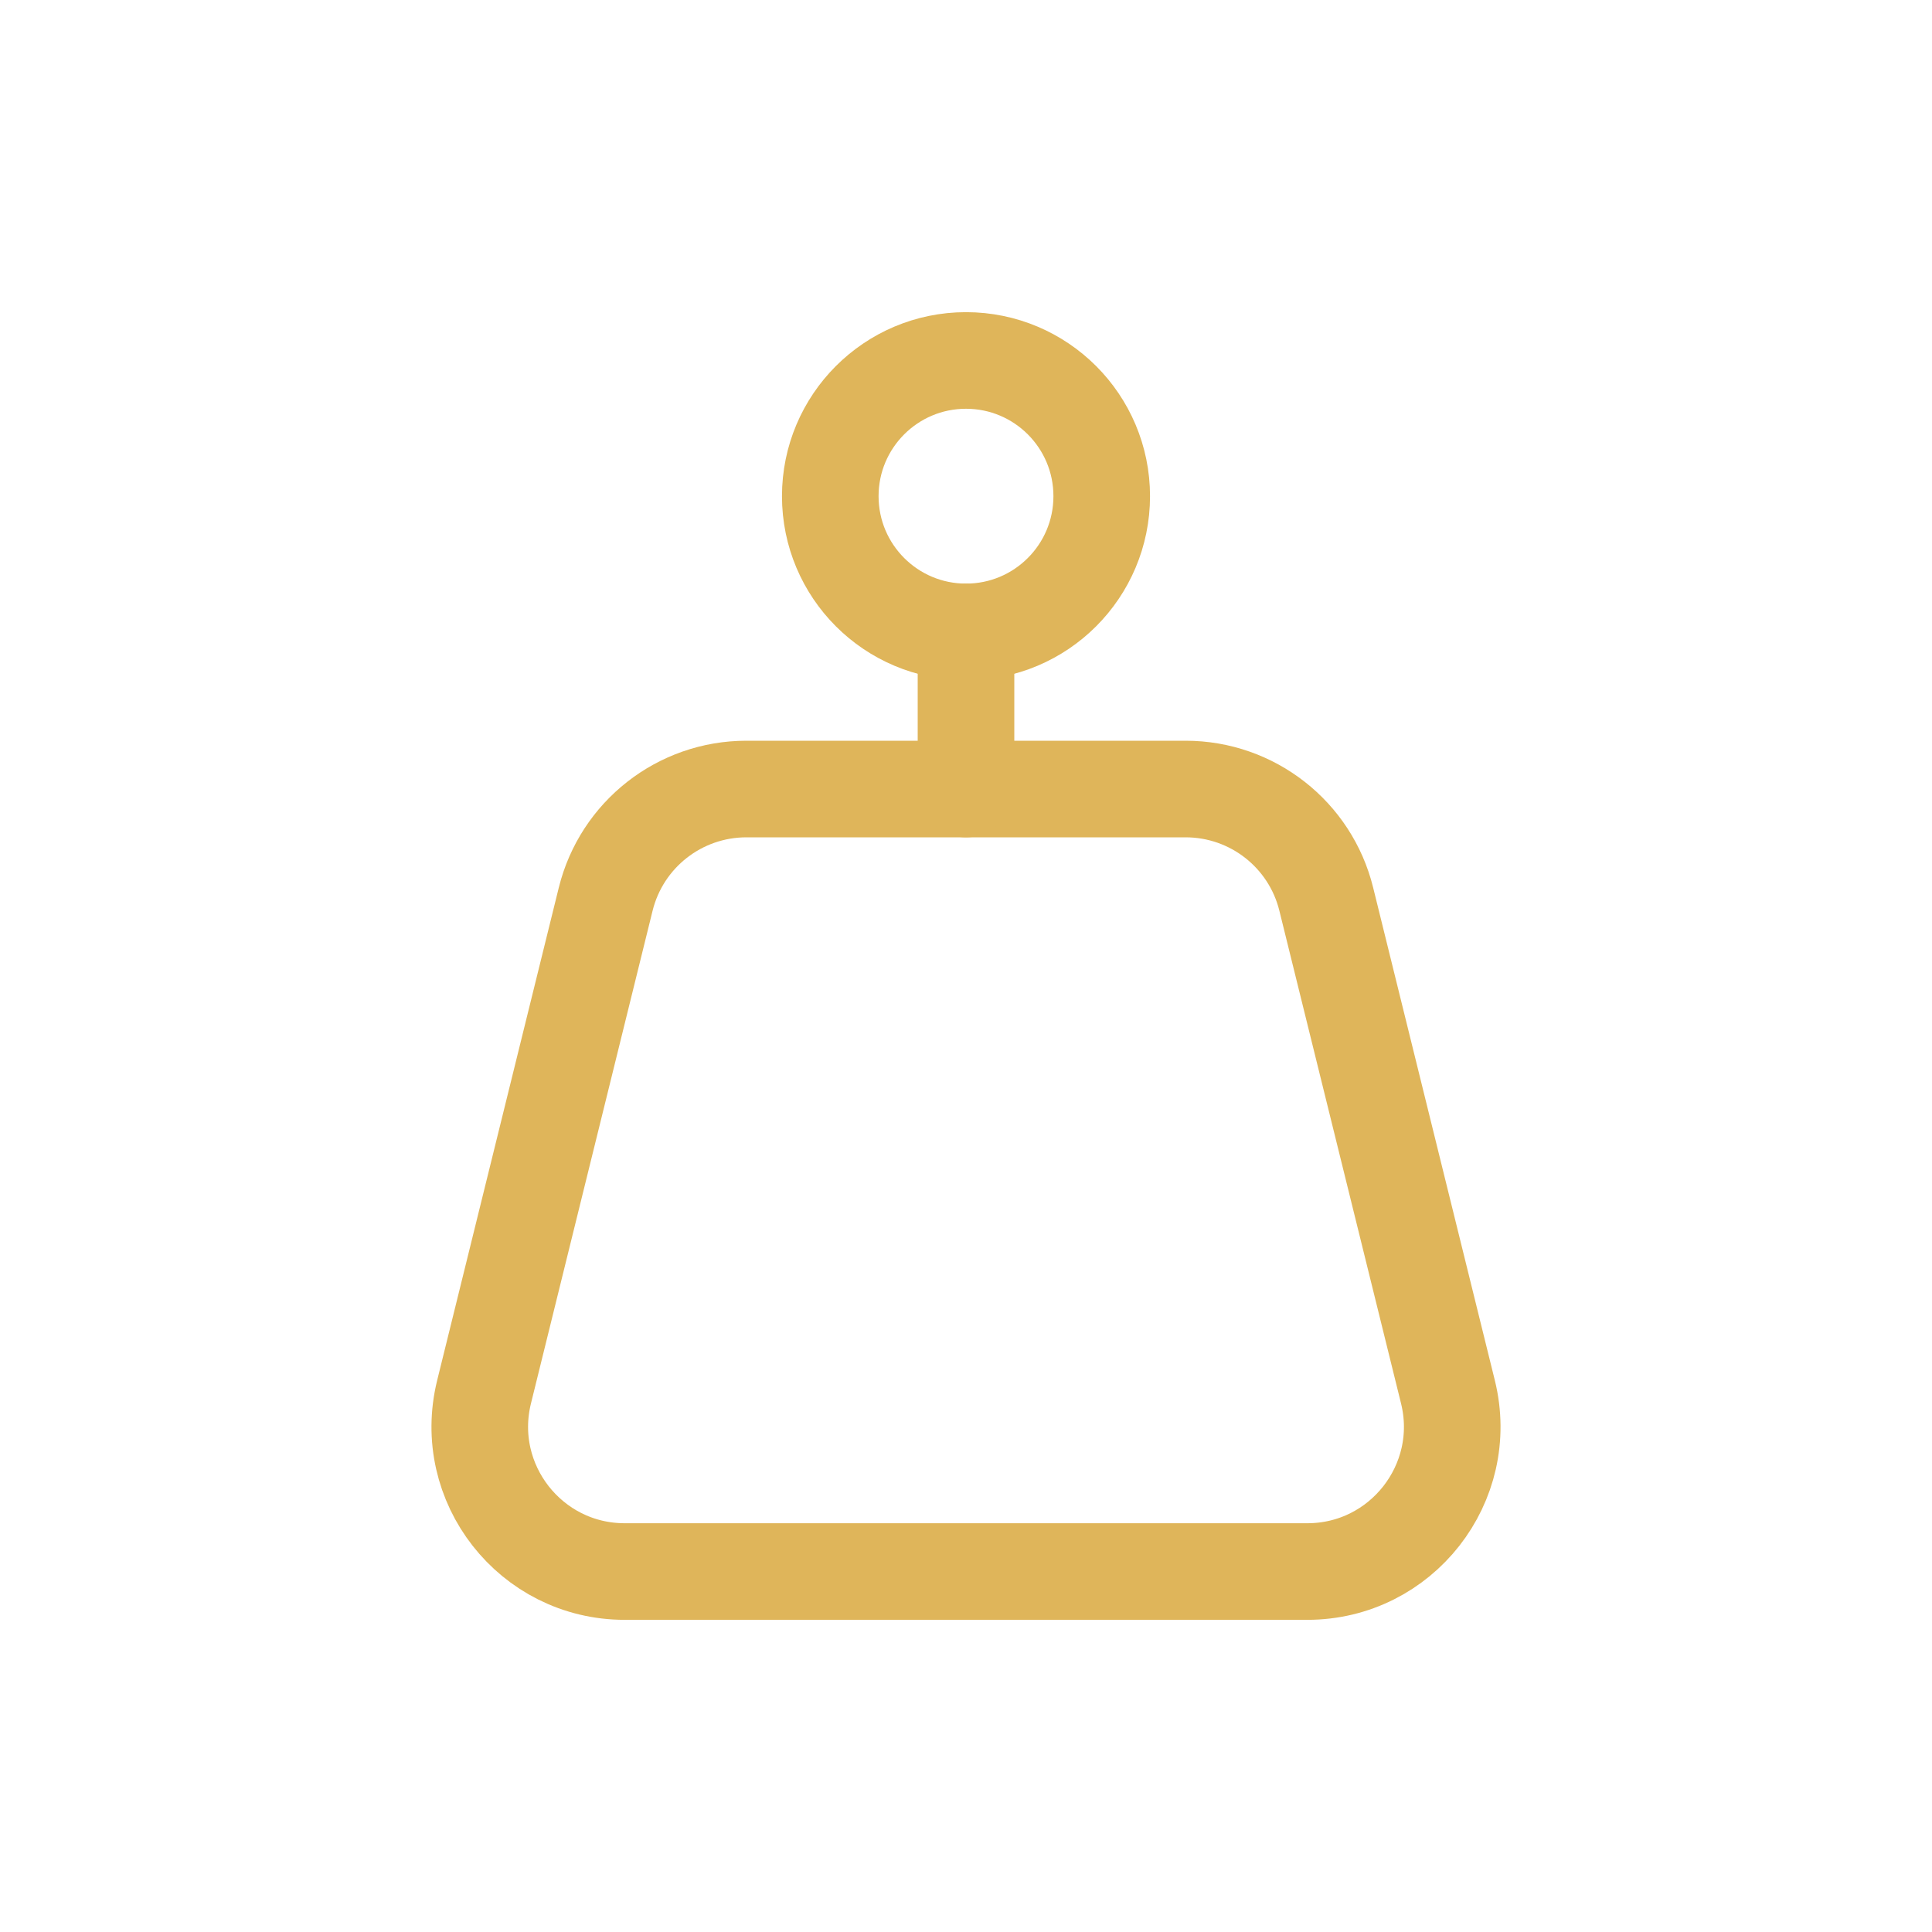
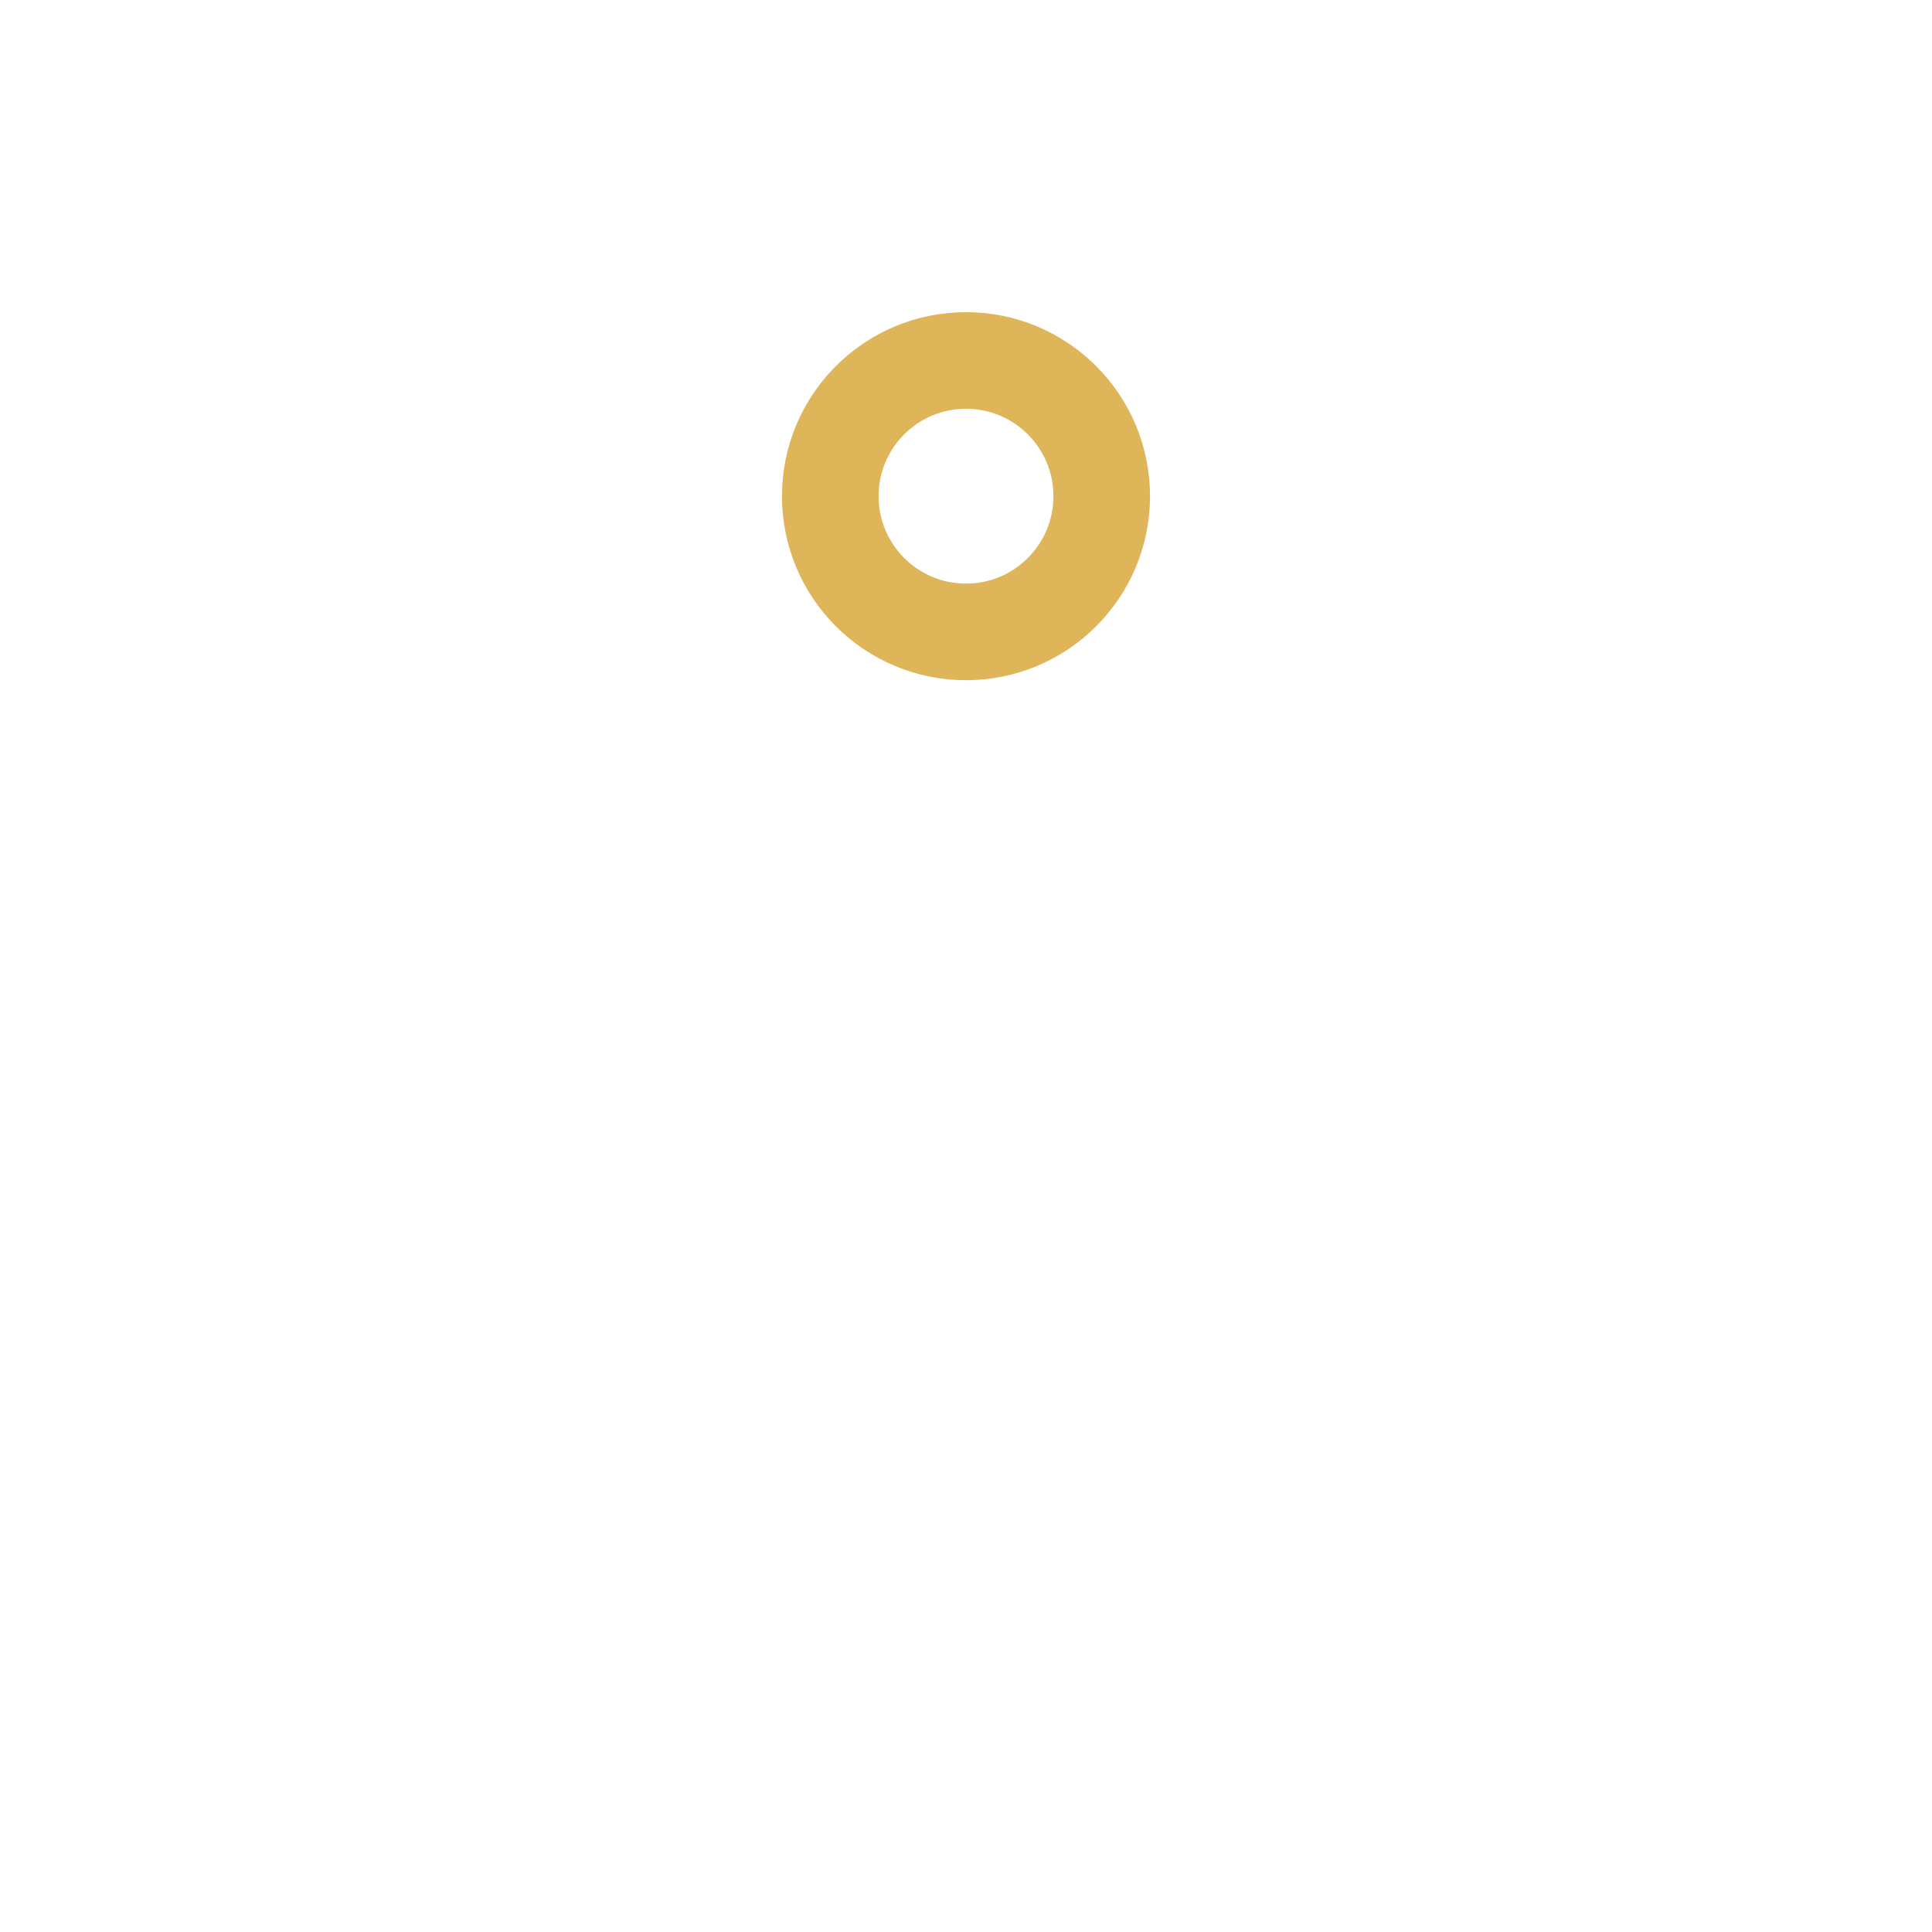
<svg xmlns="http://www.w3.org/2000/svg" width="40" height="40" viewBox="0 0 40 40" fill="none">
-   <path d="M12.54 18.617C12.871 17.277 14.073 16.336 15.453 16.336H24.547C25.927 16.336 27.129 17.277 27.459 18.617L29.978 28.818C30.445 30.709 29.014 32.537 27.066 32.537H12.934C10.986 32.537 9.555 30.709 10.022 28.818L12.54 18.617Z" stroke="#DFB55A" stroke-width="2" />
  <circle cx="20" cy="10.273" r="2.81" stroke="#DFB55A" stroke-width="2" />
-   <path d="M20 13.082L20 16.336" stroke="#DFB55A" stroke-width="2" stroke-linecap="round" />
</svg>